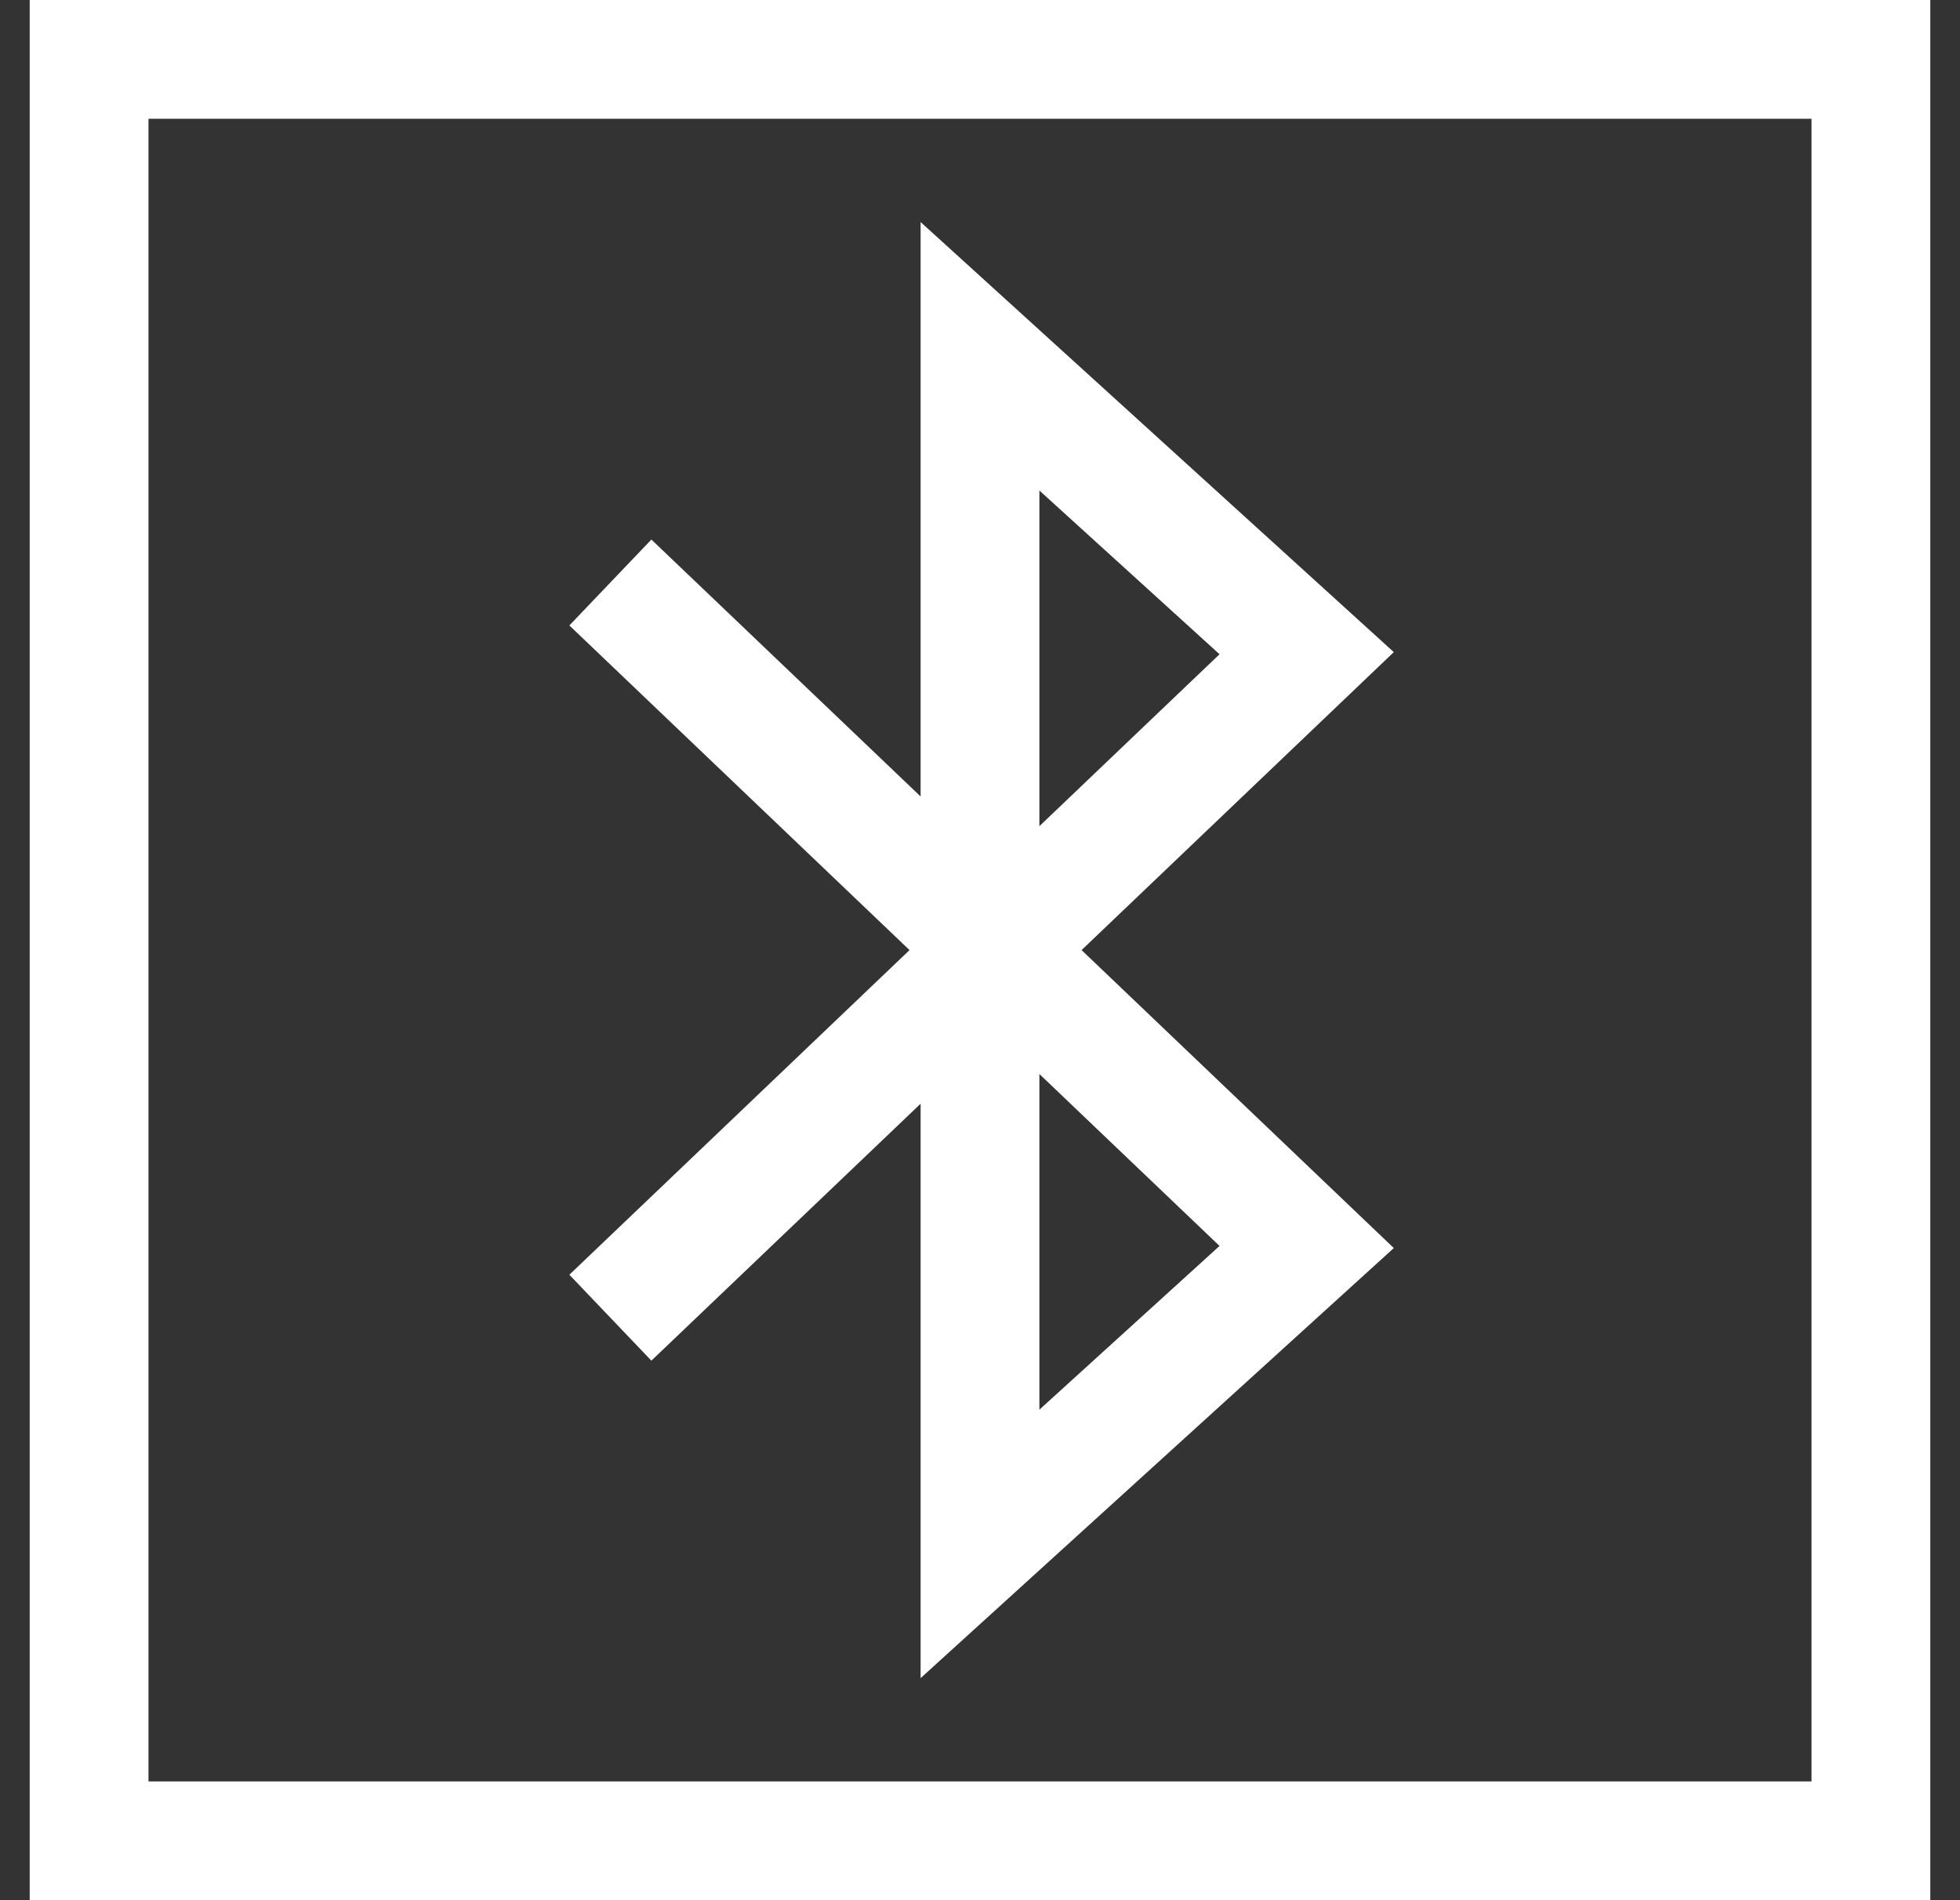
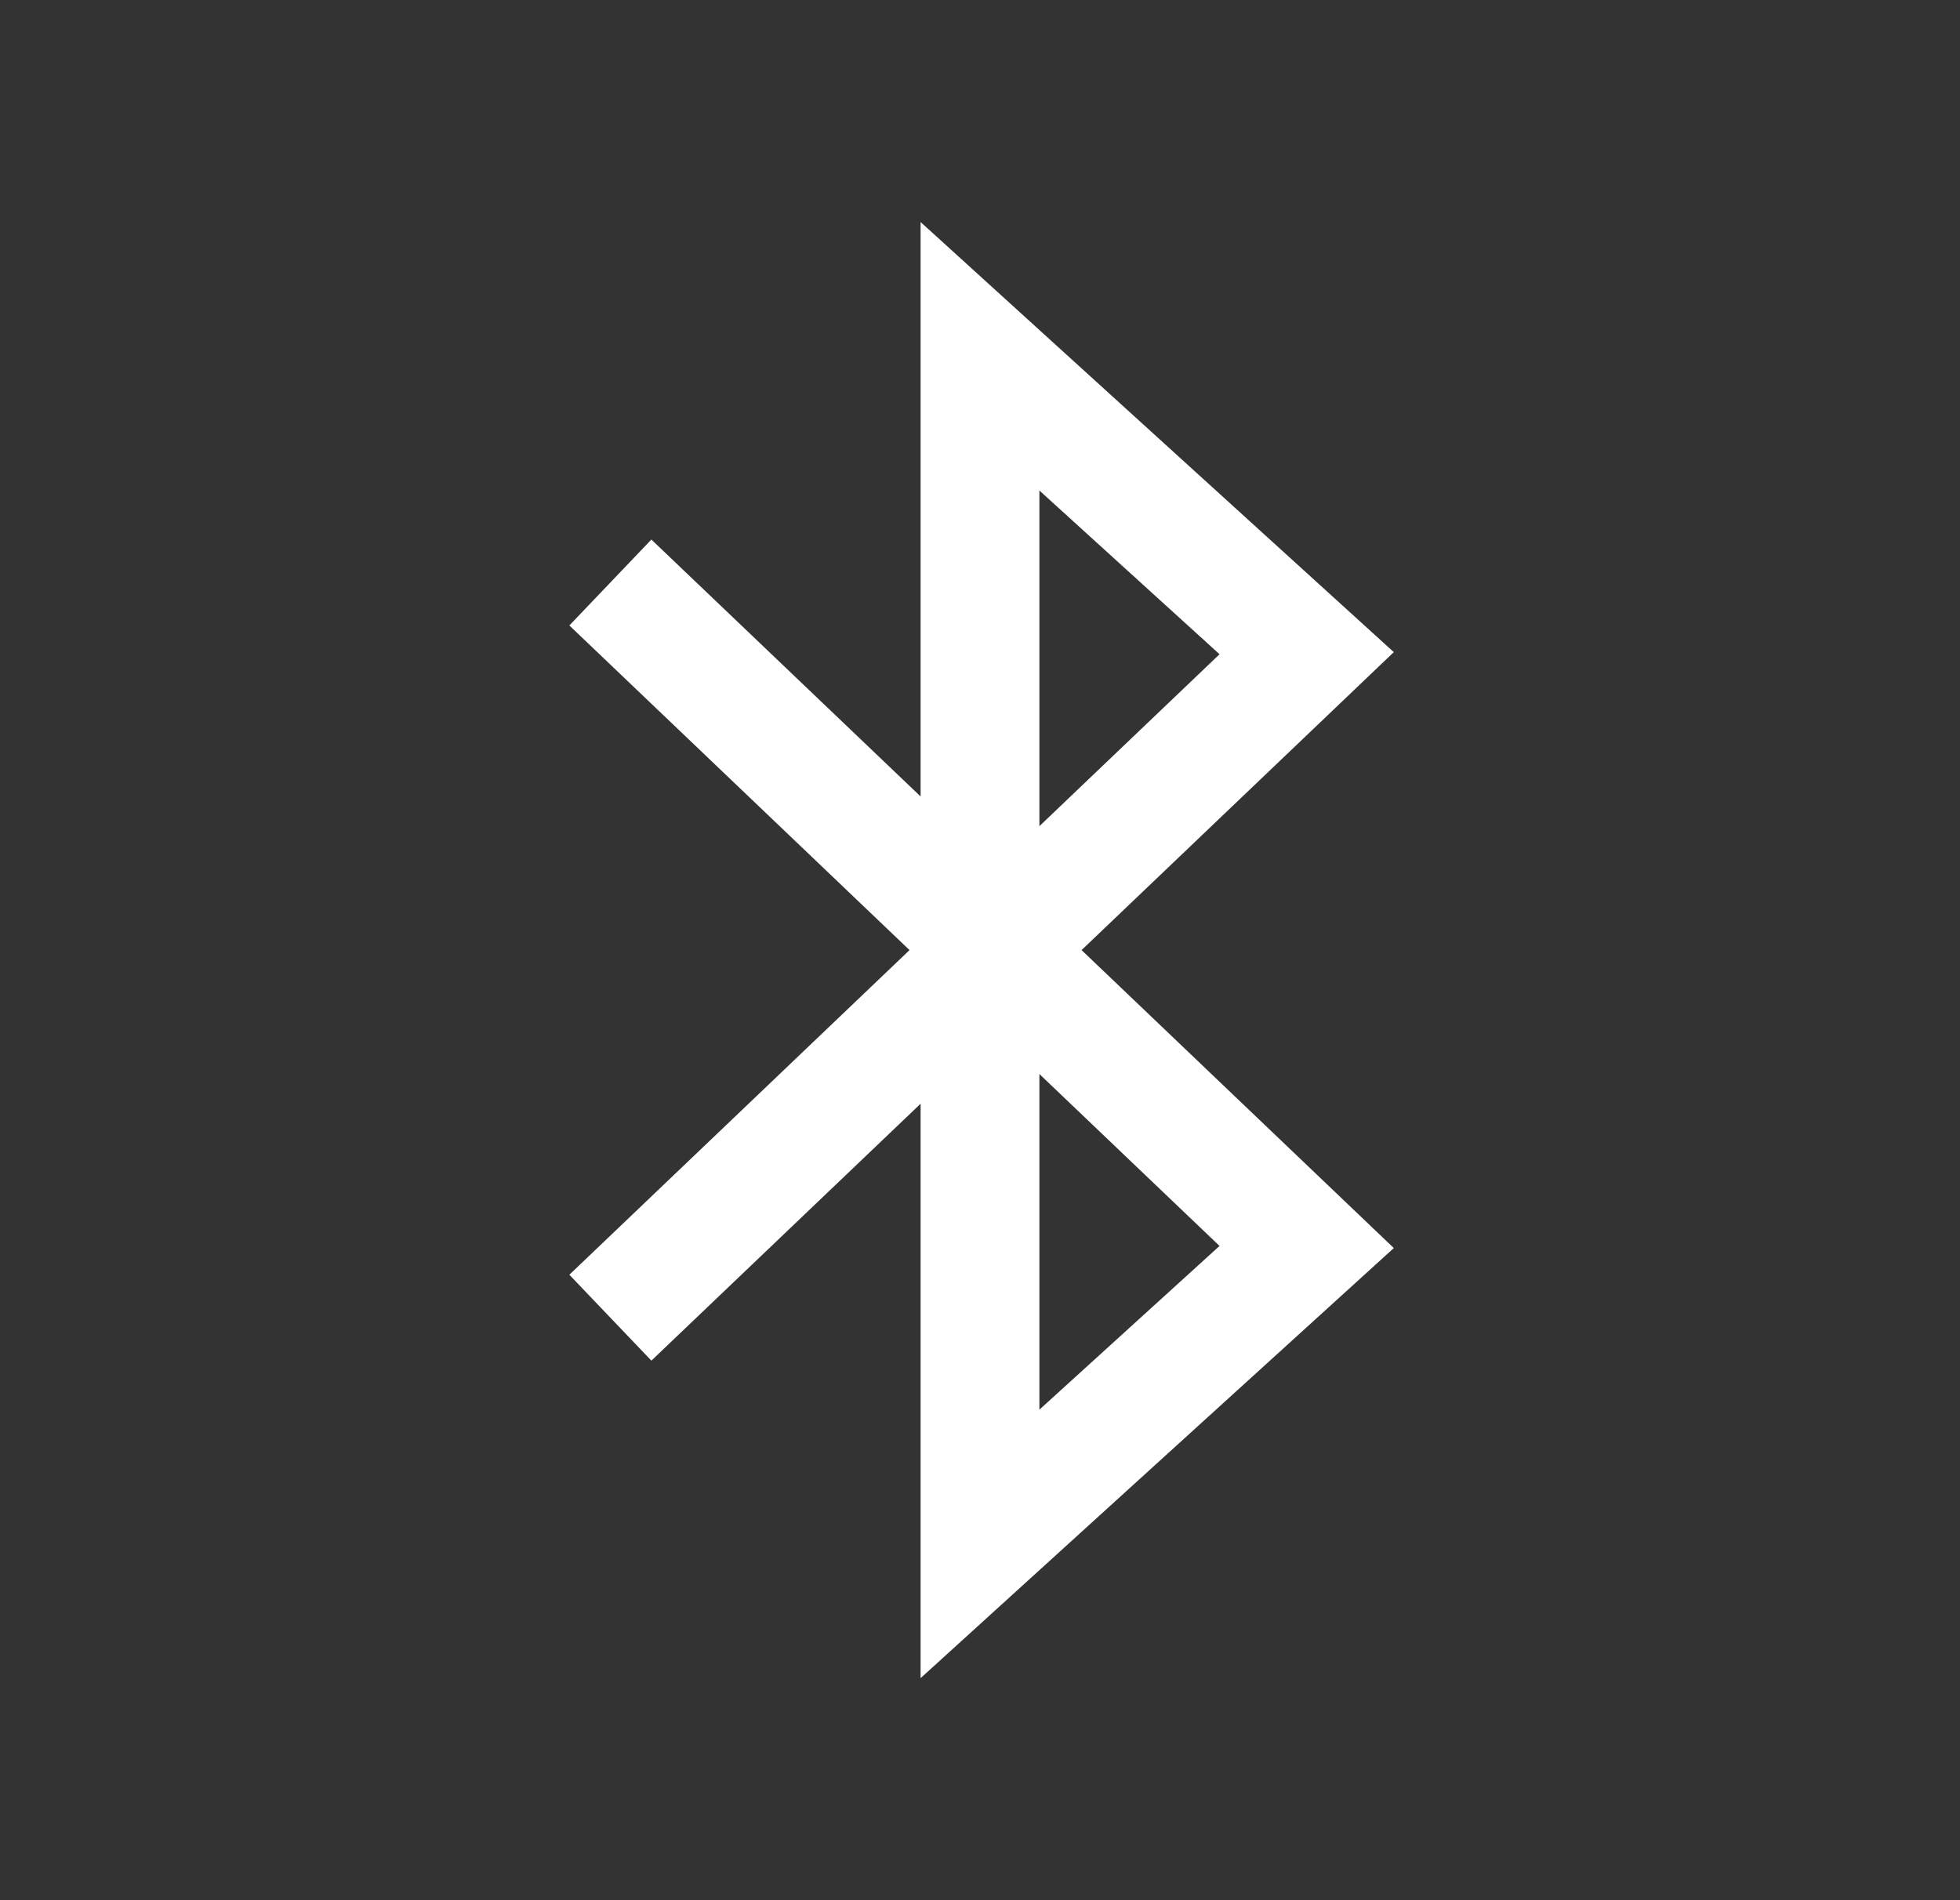
<svg xmlns="http://www.w3.org/2000/svg" width="33" height="32" viewBox="0 0 33 32" fill="none">
  <rect x="0" y="0" width="33" height="32" fill="#333333" stroke="none" />
-   <rect x="1.5" y="1" width="30" height="30" stroke="white" stroke-width="2" />
  <path d="M11 10.5L22 21L16.5 26V6L22 11L11 21.5" stroke="white" stroke-width="2" stroke-linecap="square" />
</svg>